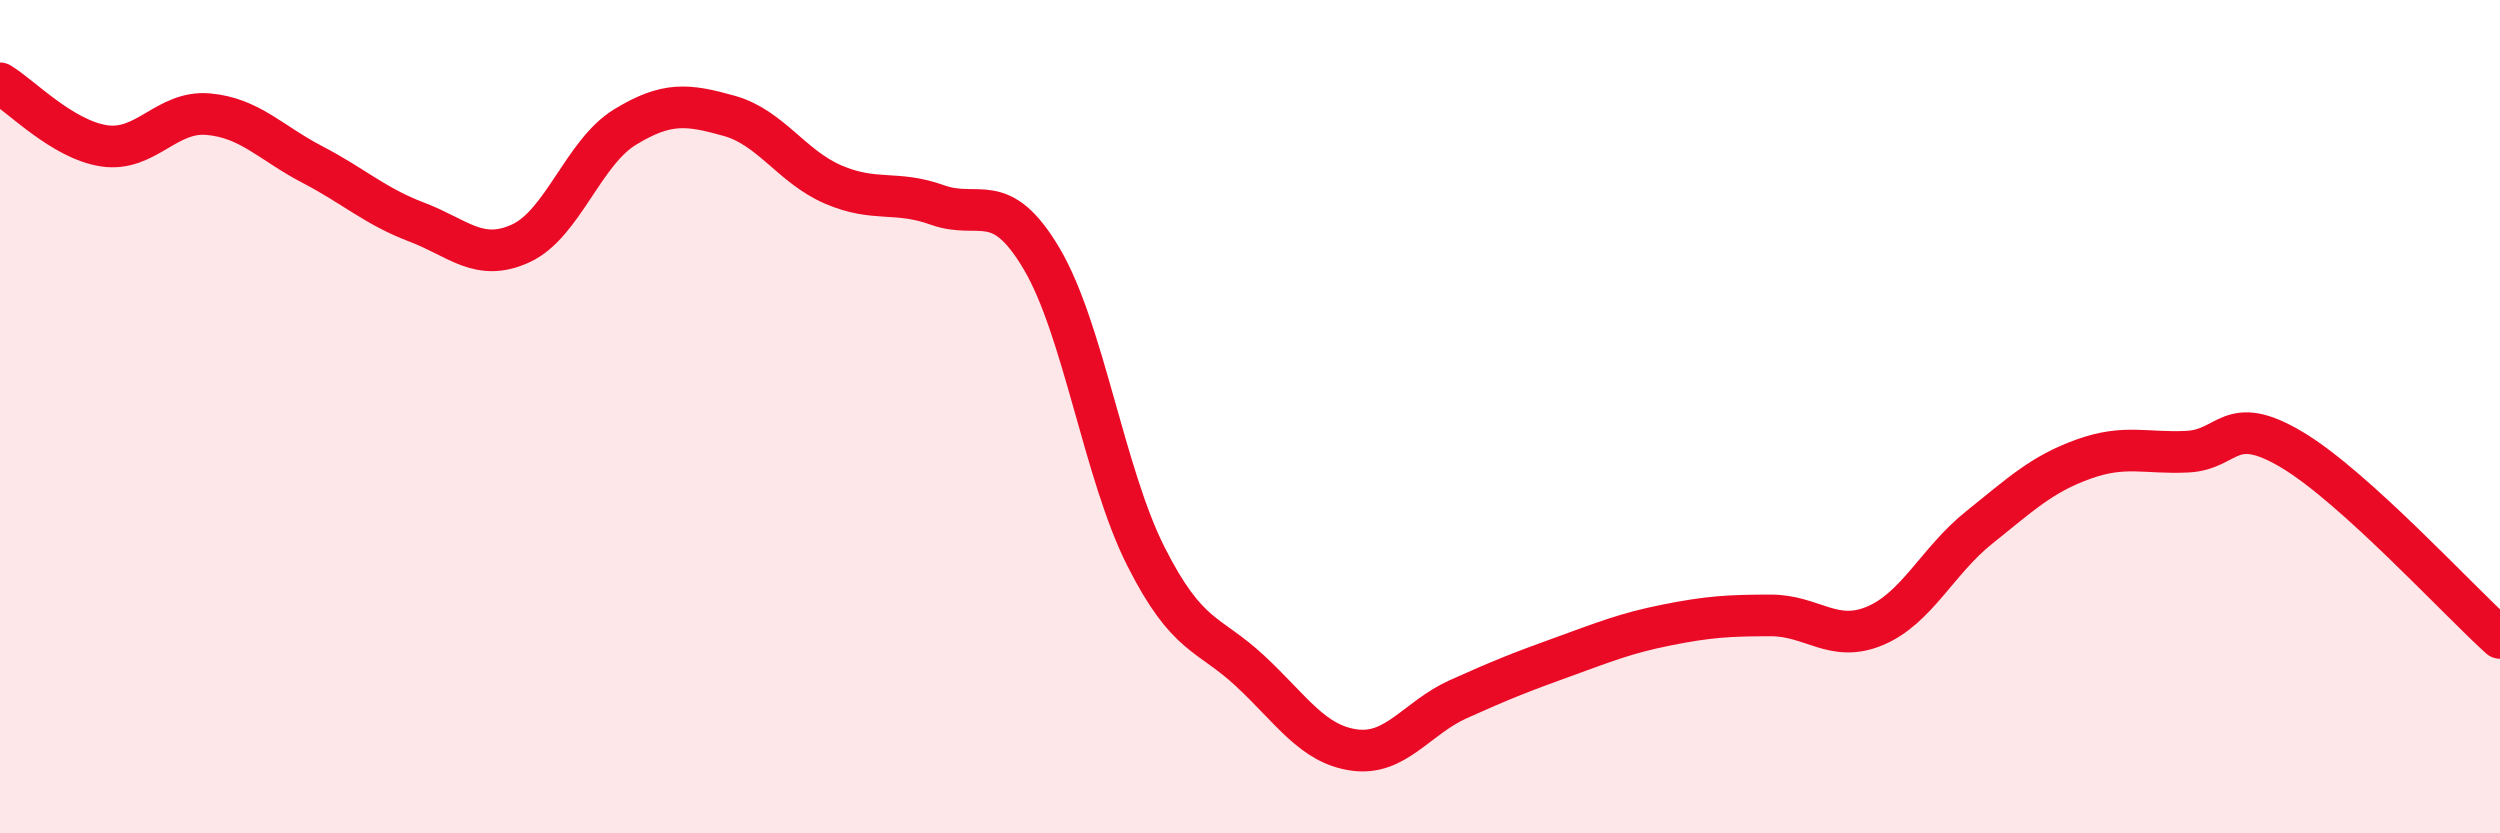
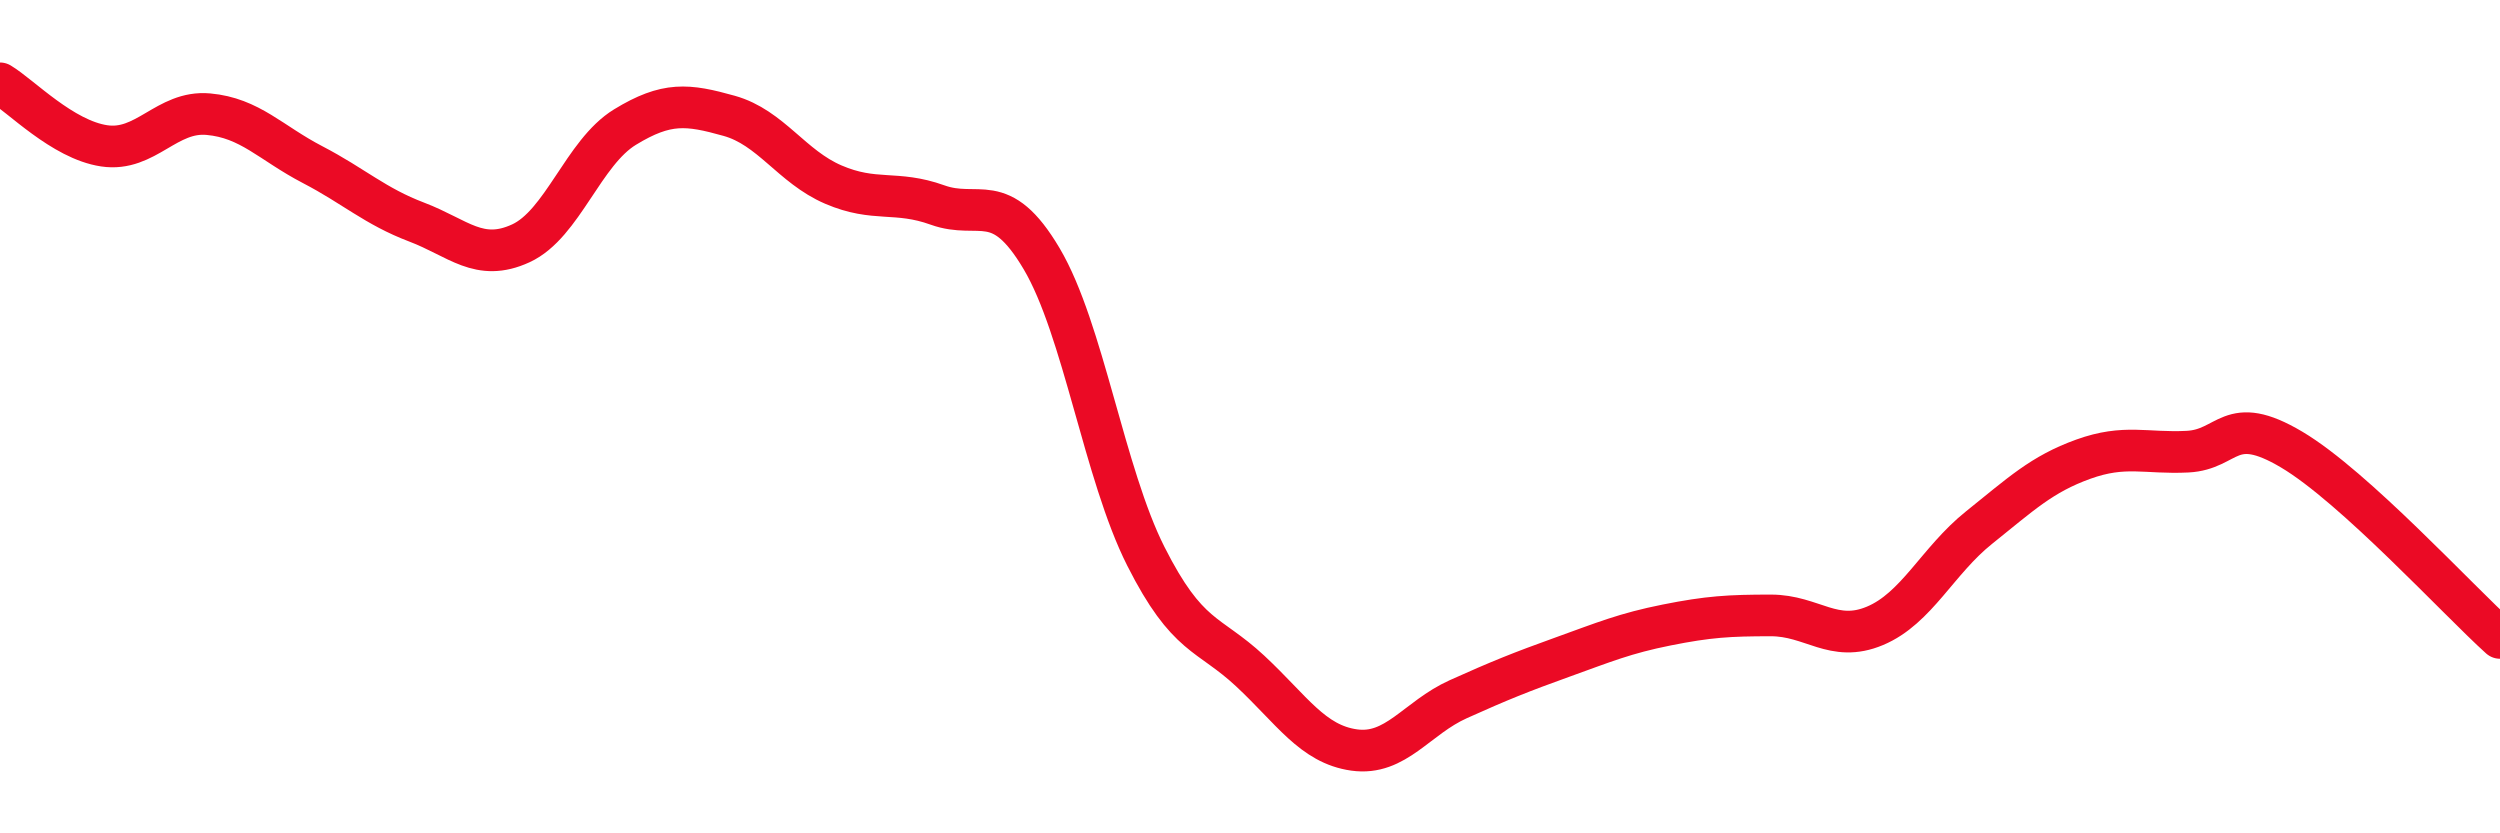
<svg xmlns="http://www.w3.org/2000/svg" width="60" height="20" viewBox="0 0 60 20">
-   <path d="M 0,2 C 0.5,2.3 1.5,3.35 2.5,3.5 C 3.5,3.65 4,2.65 5,2.74 C 6,2.83 6.5,3.43 7.5,3.95 C 8.5,4.47 9,4.95 10,5.33 C 11,5.71 11.5,6.3 12.5,5.84 C 13.5,5.38 14,3.66 15,3.05 C 16,2.44 16.5,2.5 17.5,2.78 C 18.5,3.06 19,4 20,4.43 C 21,4.86 21.5,4.56 22.5,4.92 C 23.5,5.28 24,4.52 25,6.21 C 26,7.9 26.5,11.37 27.5,13.35 C 28.5,15.33 29,15.17 30,16.1 C 31,17.03 31.5,17.86 32.5,18 C 33.5,18.14 34,17.23 35,16.78 C 36,16.33 36.5,16.13 37.5,15.77 C 38.5,15.41 39,15.2 40,15 C 41,14.8 41.5,14.77 42.5,14.77 C 43.5,14.77 44,15.44 45,15.02 C 46,14.6 46.5,13.46 47.5,12.66 C 48.5,11.86 49,11.38 50,11.02 C 51,10.66 51.5,10.89 52.5,10.84 C 53.5,10.79 53.5,9.9 55,10.79 C 56.5,11.68 59,14.41 60,15.31L60 20L0 20Z" fill="#EB0A25" opacity="0.1" stroke-linecap="round" stroke-linejoin="round" />
  <path d="M 0,2 C 0.5,2.3 1.5,3.35 2.5,3.5 C 3.5,3.65 4,2.65 5,2.74 C 6,2.83 6.5,3.43 7.5,3.95 C 8.5,4.47 9,4.95 10,5.33 C 11,5.71 11.5,6.3 12.5,5.84 C 13.5,5.38 14,3.66 15,3.05 C 16,2.44 16.5,2.5 17.5,2.78 C 18.5,3.06 19,4 20,4.43 C 21,4.86 21.5,4.56 22.5,4.92 C 23.5,5.28 24,4.52 25,6.21 C 26,7.9 26.5,11.37 27.5,13.35 C 28.5,15.33 29,15.17 30,16.1 C 31,17.03 31.5,17.86 32.5,18 C 33.5,18.14 34,17.23 35,16.78 C 36,16.33 36.5,16.13 37.5,15.77 C 38.5,15.41 39,15.2 40,15 C 41,14.8 41.5,14.77 42.5,14.77 C 43.5,14.77 44,15.44 45,15.02 C 46,14.6 46.5,13.46 47.5,12.66 C 48.5,11.86 49,11.38 50,11.02 C 51,10.66 51.5,10.89 52.5,10.84 C 53.5,10.79 53.5,9.9 55,10.79 C 56.5,11.68 59,14.41 60,15.31" stroke="#EB0A25" stroke-width="1" fill="none" stroke-linecap="round" stroke-linejoin="round" />
</svg>